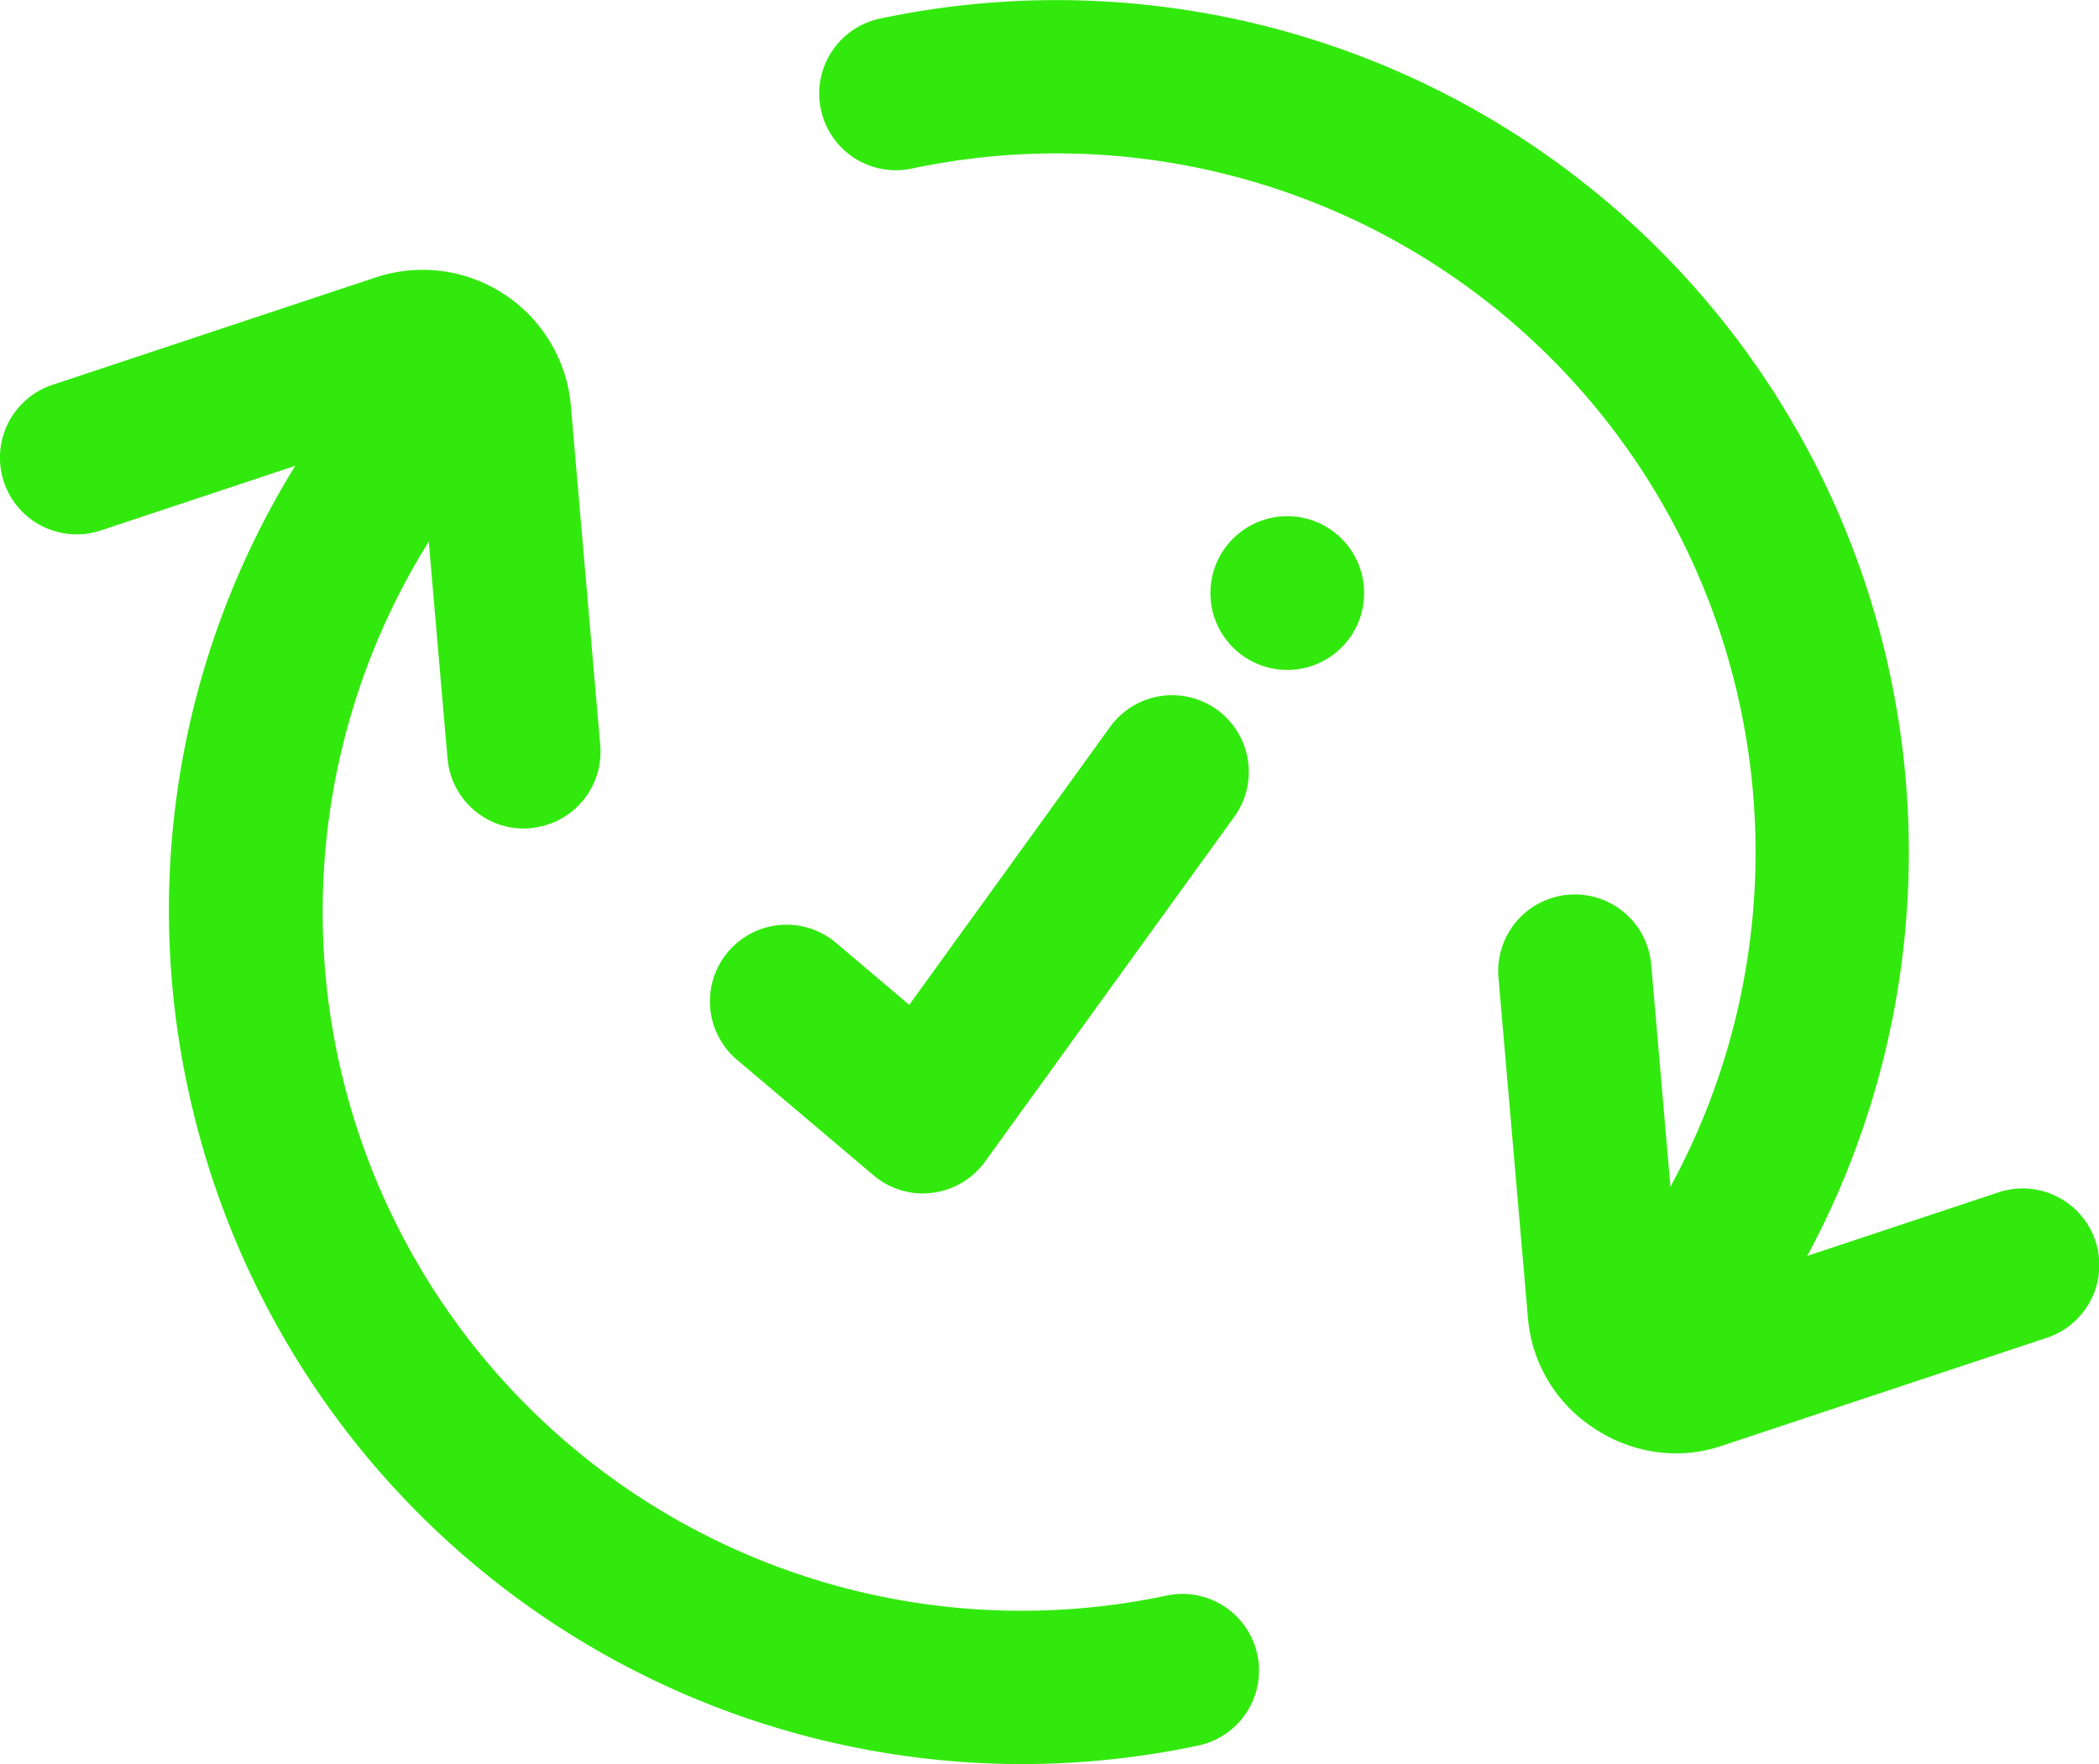
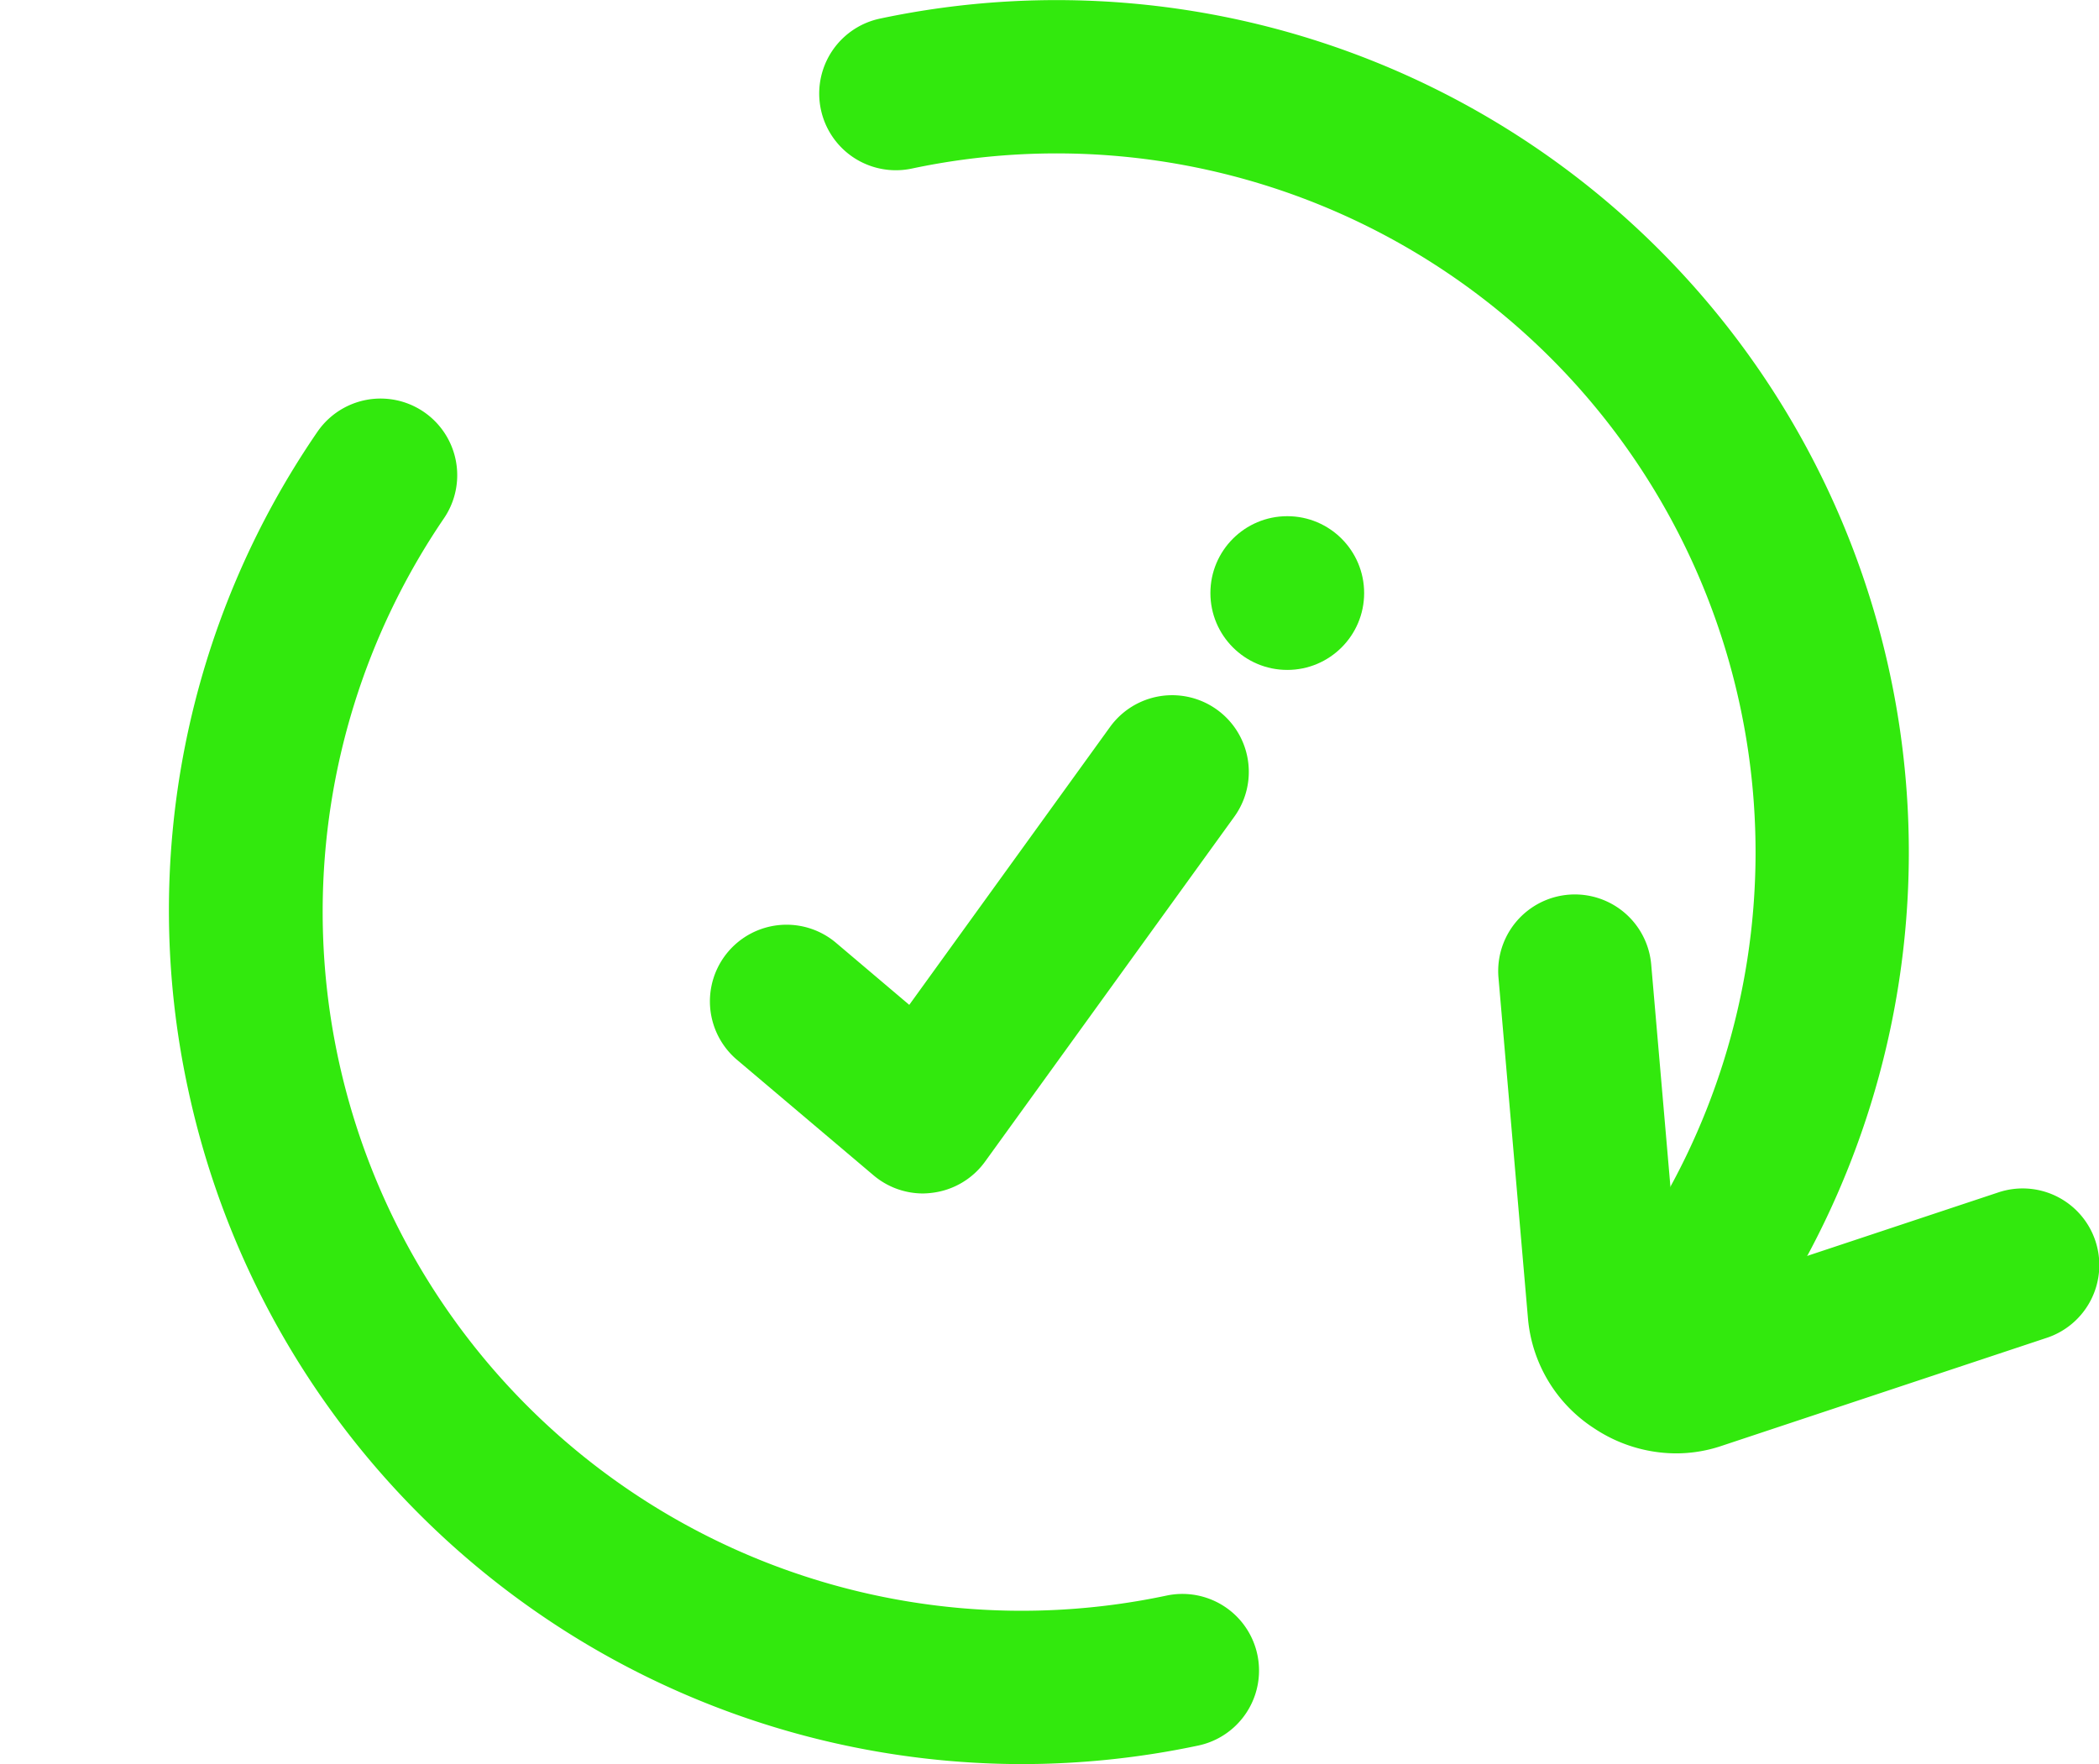
<svg xmlns="http://www.w3.org/2000/svg" width="82.165" height="69.055" viewBox="0 0 82.165 69.055">
  <g transform="translate(-354.775 -603.858)">
    <circle cx="3.009" cy="3.009" r="3.009" transform="translate(402.156 624.064)" fill="#32e90d" />
    <path d="M390.907,650.576a3,3,0,0,1-1.937-.71l-5.377-4.549a3,3,0,0,1,3.875-4.58l2.9,2.456,7.859-10.878a3,3,0,0,1,4.864,3.514l-9.756,13.5a3,3,0,0,1-2.068,1.221A3.193,3.193,0,0,1,390.907,650.576Z" fill="#32e90d" />
    <path d="M421.22,657.324a3,3,0,0,1-2.476-4.69,27.361,27.361,0,0,0-28.279-42.177,3,3,0,1,1-1.243-5.871,33.362,33.362,0,0,1,34.48,51.427A3,3,0,0,1,421.22,657.324Z" fill="#32e90d" />
    <path d="M420.39,660.75a5.808,5.808,0,0,1-3.2-.973,5.706,5.706,0,0,1-2.6-4.279l-1.157-13.368a3,3,0,0,1,5.978-.518l1.13,13.062,12.442-4.134a3,3,0,1,1,1.891,5.694l-12.733,4.231A5.573,5.573,0,0,1,420.39,660.75Z" fill="#32e90d" />
-     <path d="M394.761,672.913A33.419,33.419,0,0,1,362.13,646.46a33.079,33.079,0,0,1,5.071-25.7,3,3,0,0,1,4.958,3.379,27.361,27.361,0,0,0,28.279,42.178,3,3,0,1,1,1.243,5.87A33.415,33.415,0,0,1,394.761,672.913Z" fill="#32e90d" />
-     <path d="M375.278,636.291a3,3,0,0,1-2.985-2.742l-1.13-13.062-12.441,4.135a3,3,0,0,1-1.892-5.7l12.733-4.231a5.827,5.827,0,0,1,7.551,4.968l1.157,13.368a3,3,0,0,1-2.731,3.247C375.453,636.287,375.365,636.291,375.278,636.291Z" fill="#32e90d" />
+     <path d="M394.761,672.913A33.419,33.419,0,0,1,362.13,646.46a33.079,33.079,0,0,1,5.071-25.7,3,3,0,0,1,4.958,3.379,27.361,27.361,0,0,0,28.279,42.178,3,3,0,1,1,1.243,5.87A33.415,33.415,0,0,1,394.761,672.913" fill="#32e90d" />
  </g>
</svg>